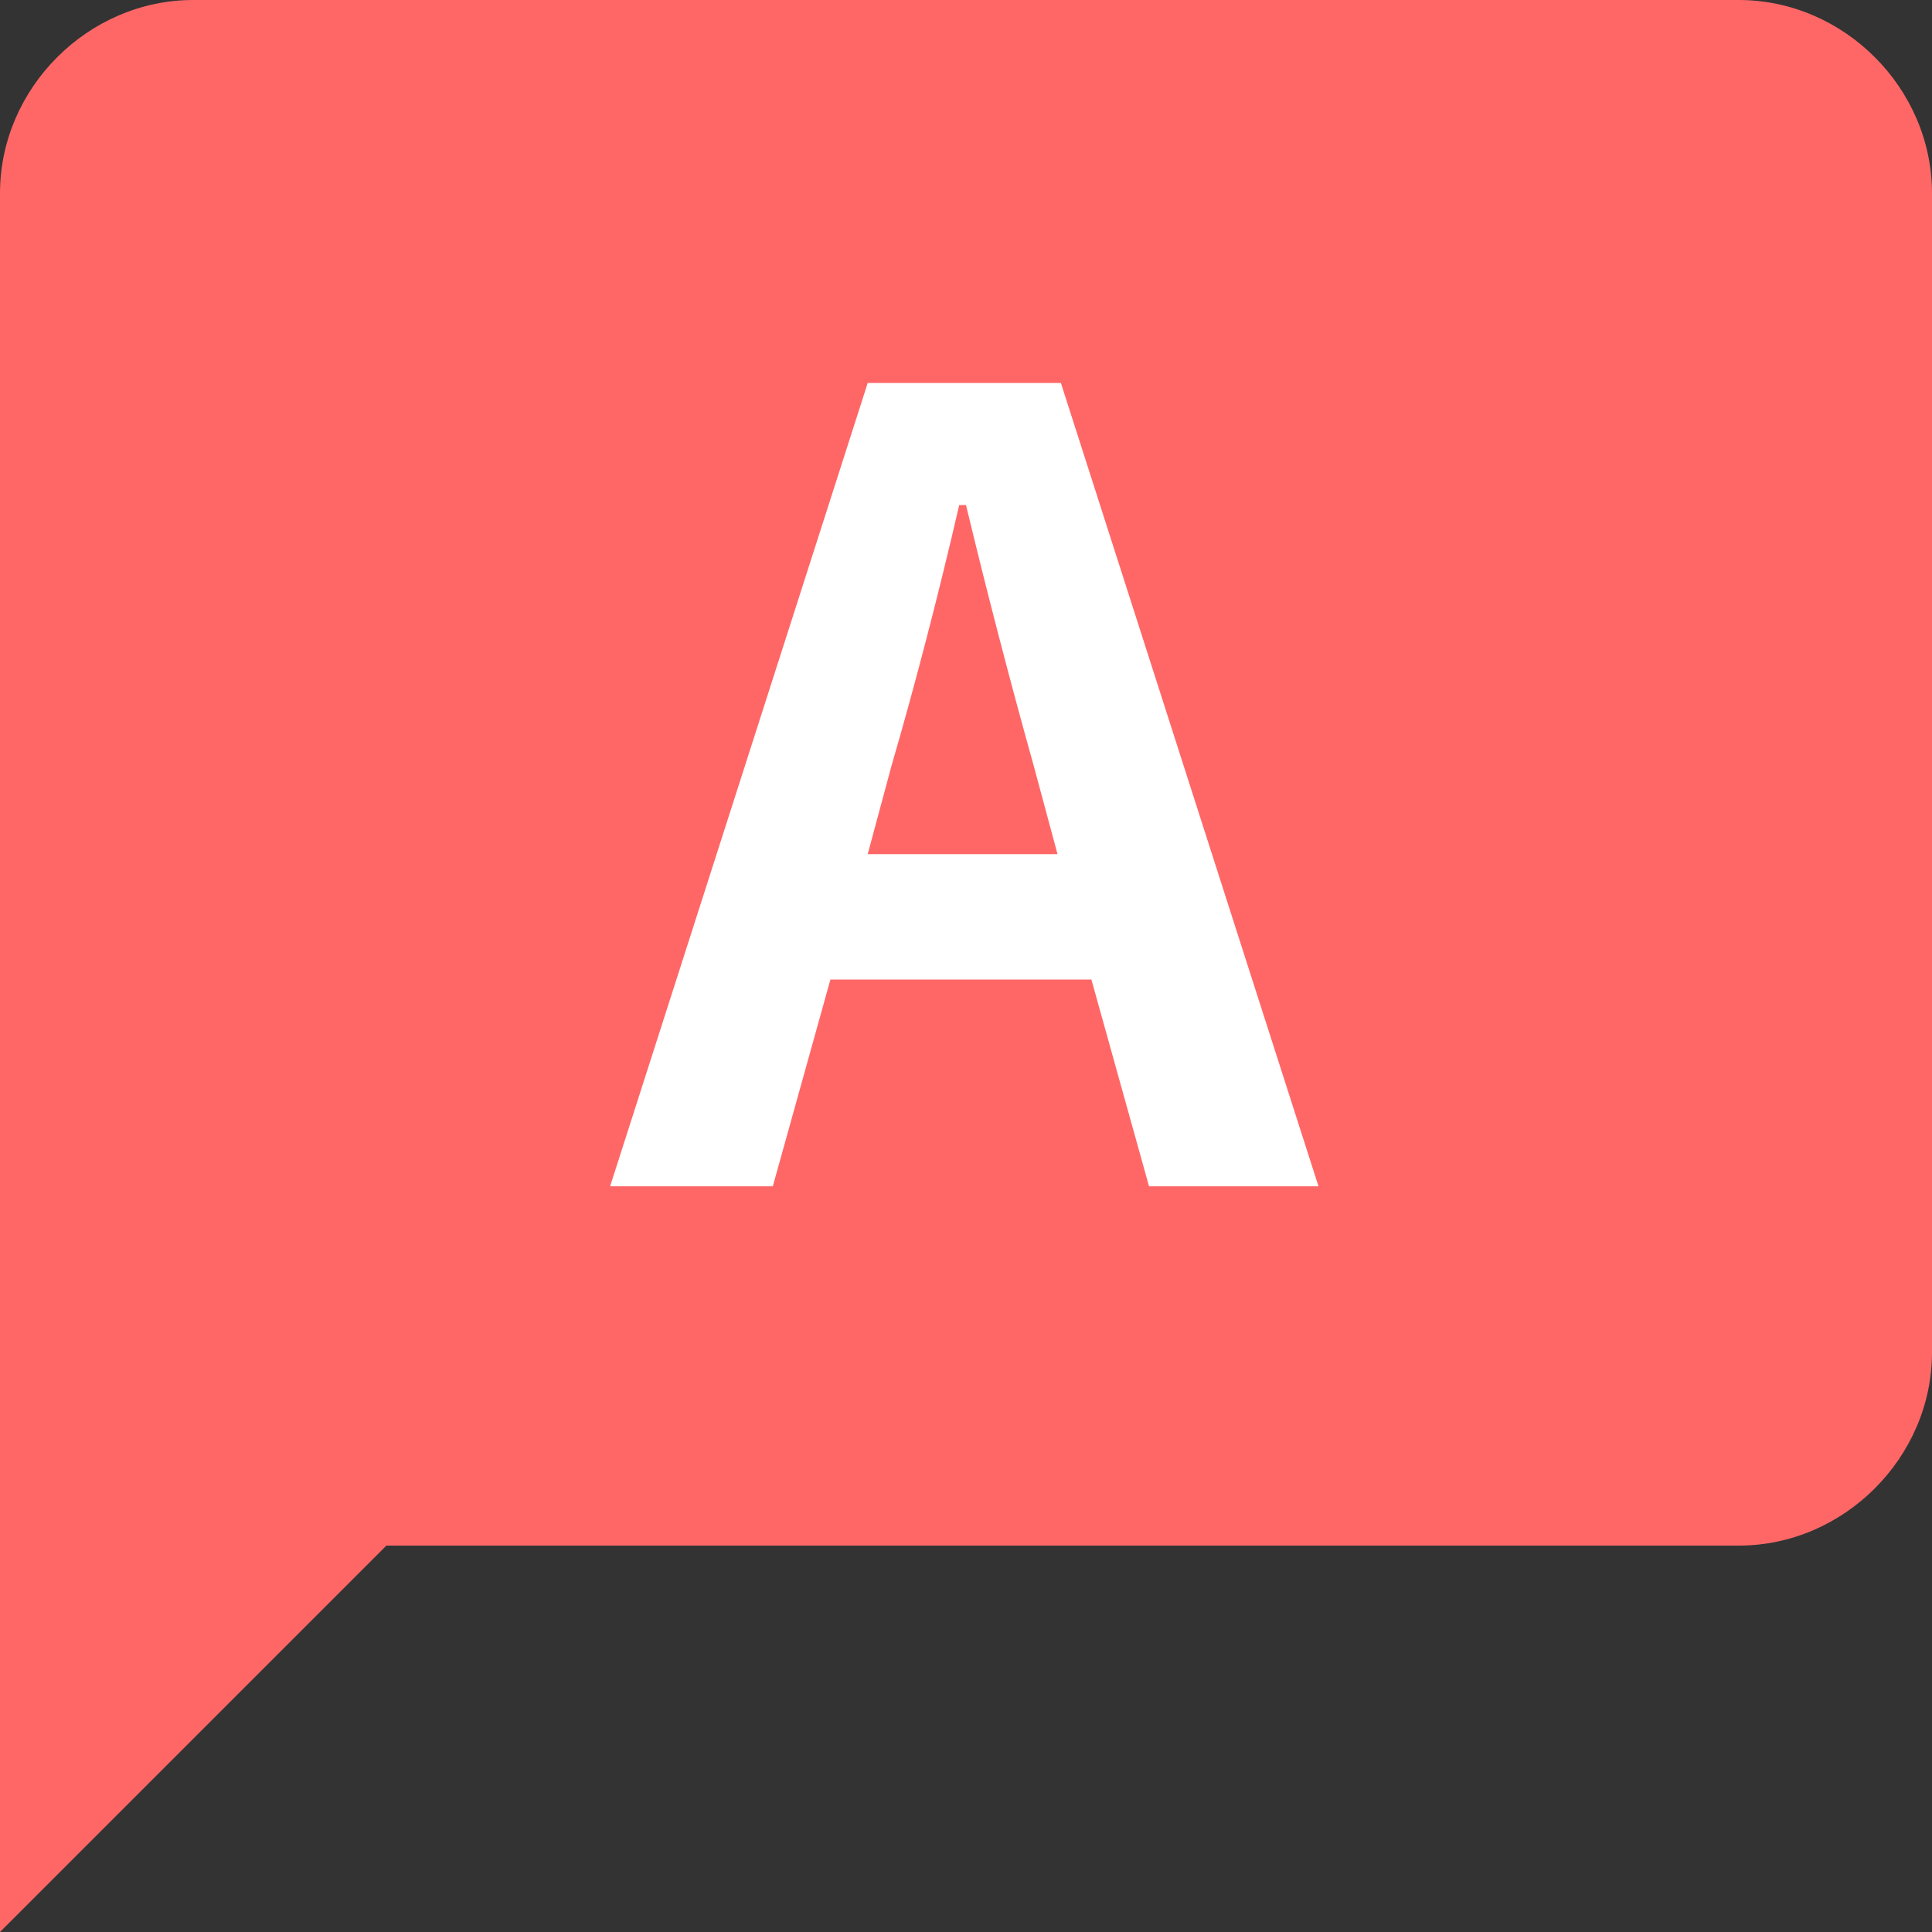
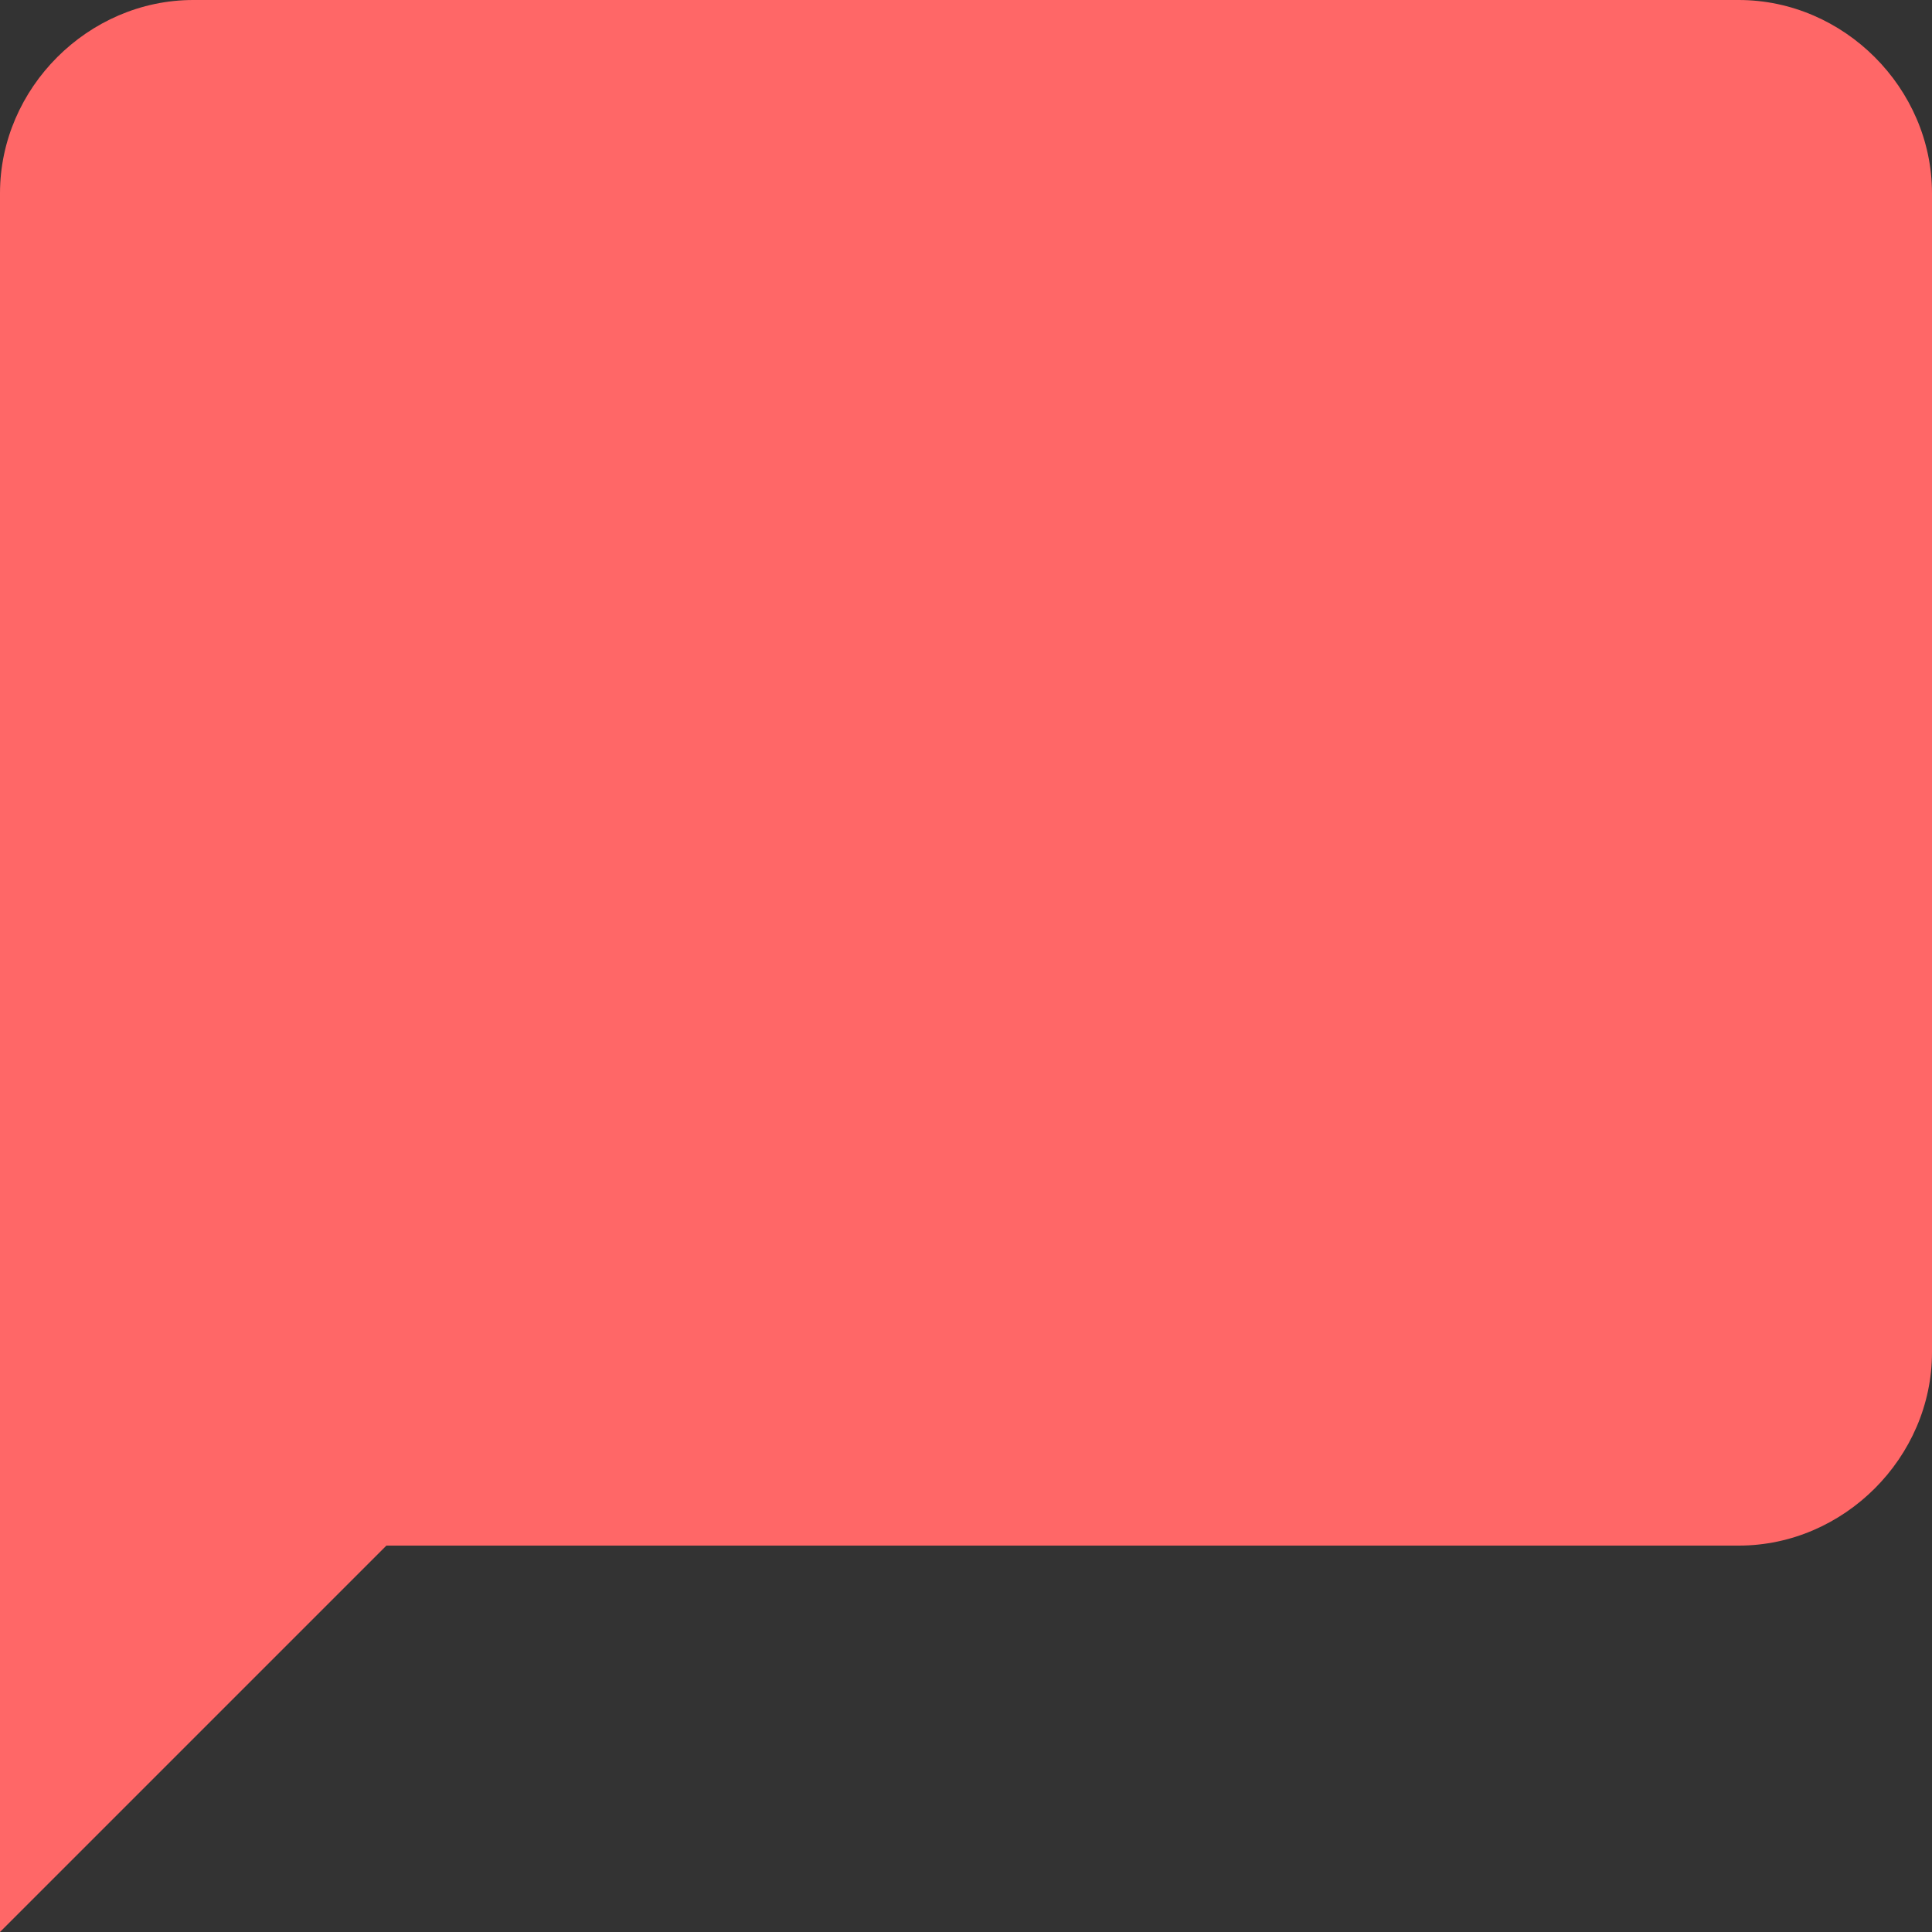
<svg xmlns="http://www.w3.org/2000/svg" id="_レイヤー_2" data-name="レイヤー 2" viewBox="0 0 57 57">
  <rect x="0" y="0" width="57" height="57" fill="#333333" stroke="none" />
  <defs>
    <style>      .cls-1 {        fill: #ff6767;      }      .cls-2 {        isolation: isolate;      }      .cls-3 {        fill: #fff;      }    </style>
  </defs>
  <g id="_レイヤー_1-2" data-name="レイヤー 1">
    <path id="Icon_material-mode-comment" data-name="Icon material-mode-comment" class="cls-1" d="M0,5.7C0,2.6,2.6,0,5.7,0h45.6c3.1,0,5.7,2.6,5.7,5.7v34.2c0,3.1-2.6,5.7-5.7,5.7H11.4L0,57V5.7Z" />
    <g id="A" class="cls-2">
      <g class="cls-2">
-         <path class="cls-3" d="M25.7,11.3h5.6l7.6,23.7h-5l-1.7-6.1h-7.7l-1.7,6.1h-4.8l7.6-23.7ZM25.6,25.2h5.6l-.7-2.6c-.7-2.5-1.4-5.2-2-7.7h-.2c-.6,2.6-1.3,5.3-2,7.7l-.7,2.6Z" />
-       </g>
+         </g>
    </g>
  </g>
</svg>